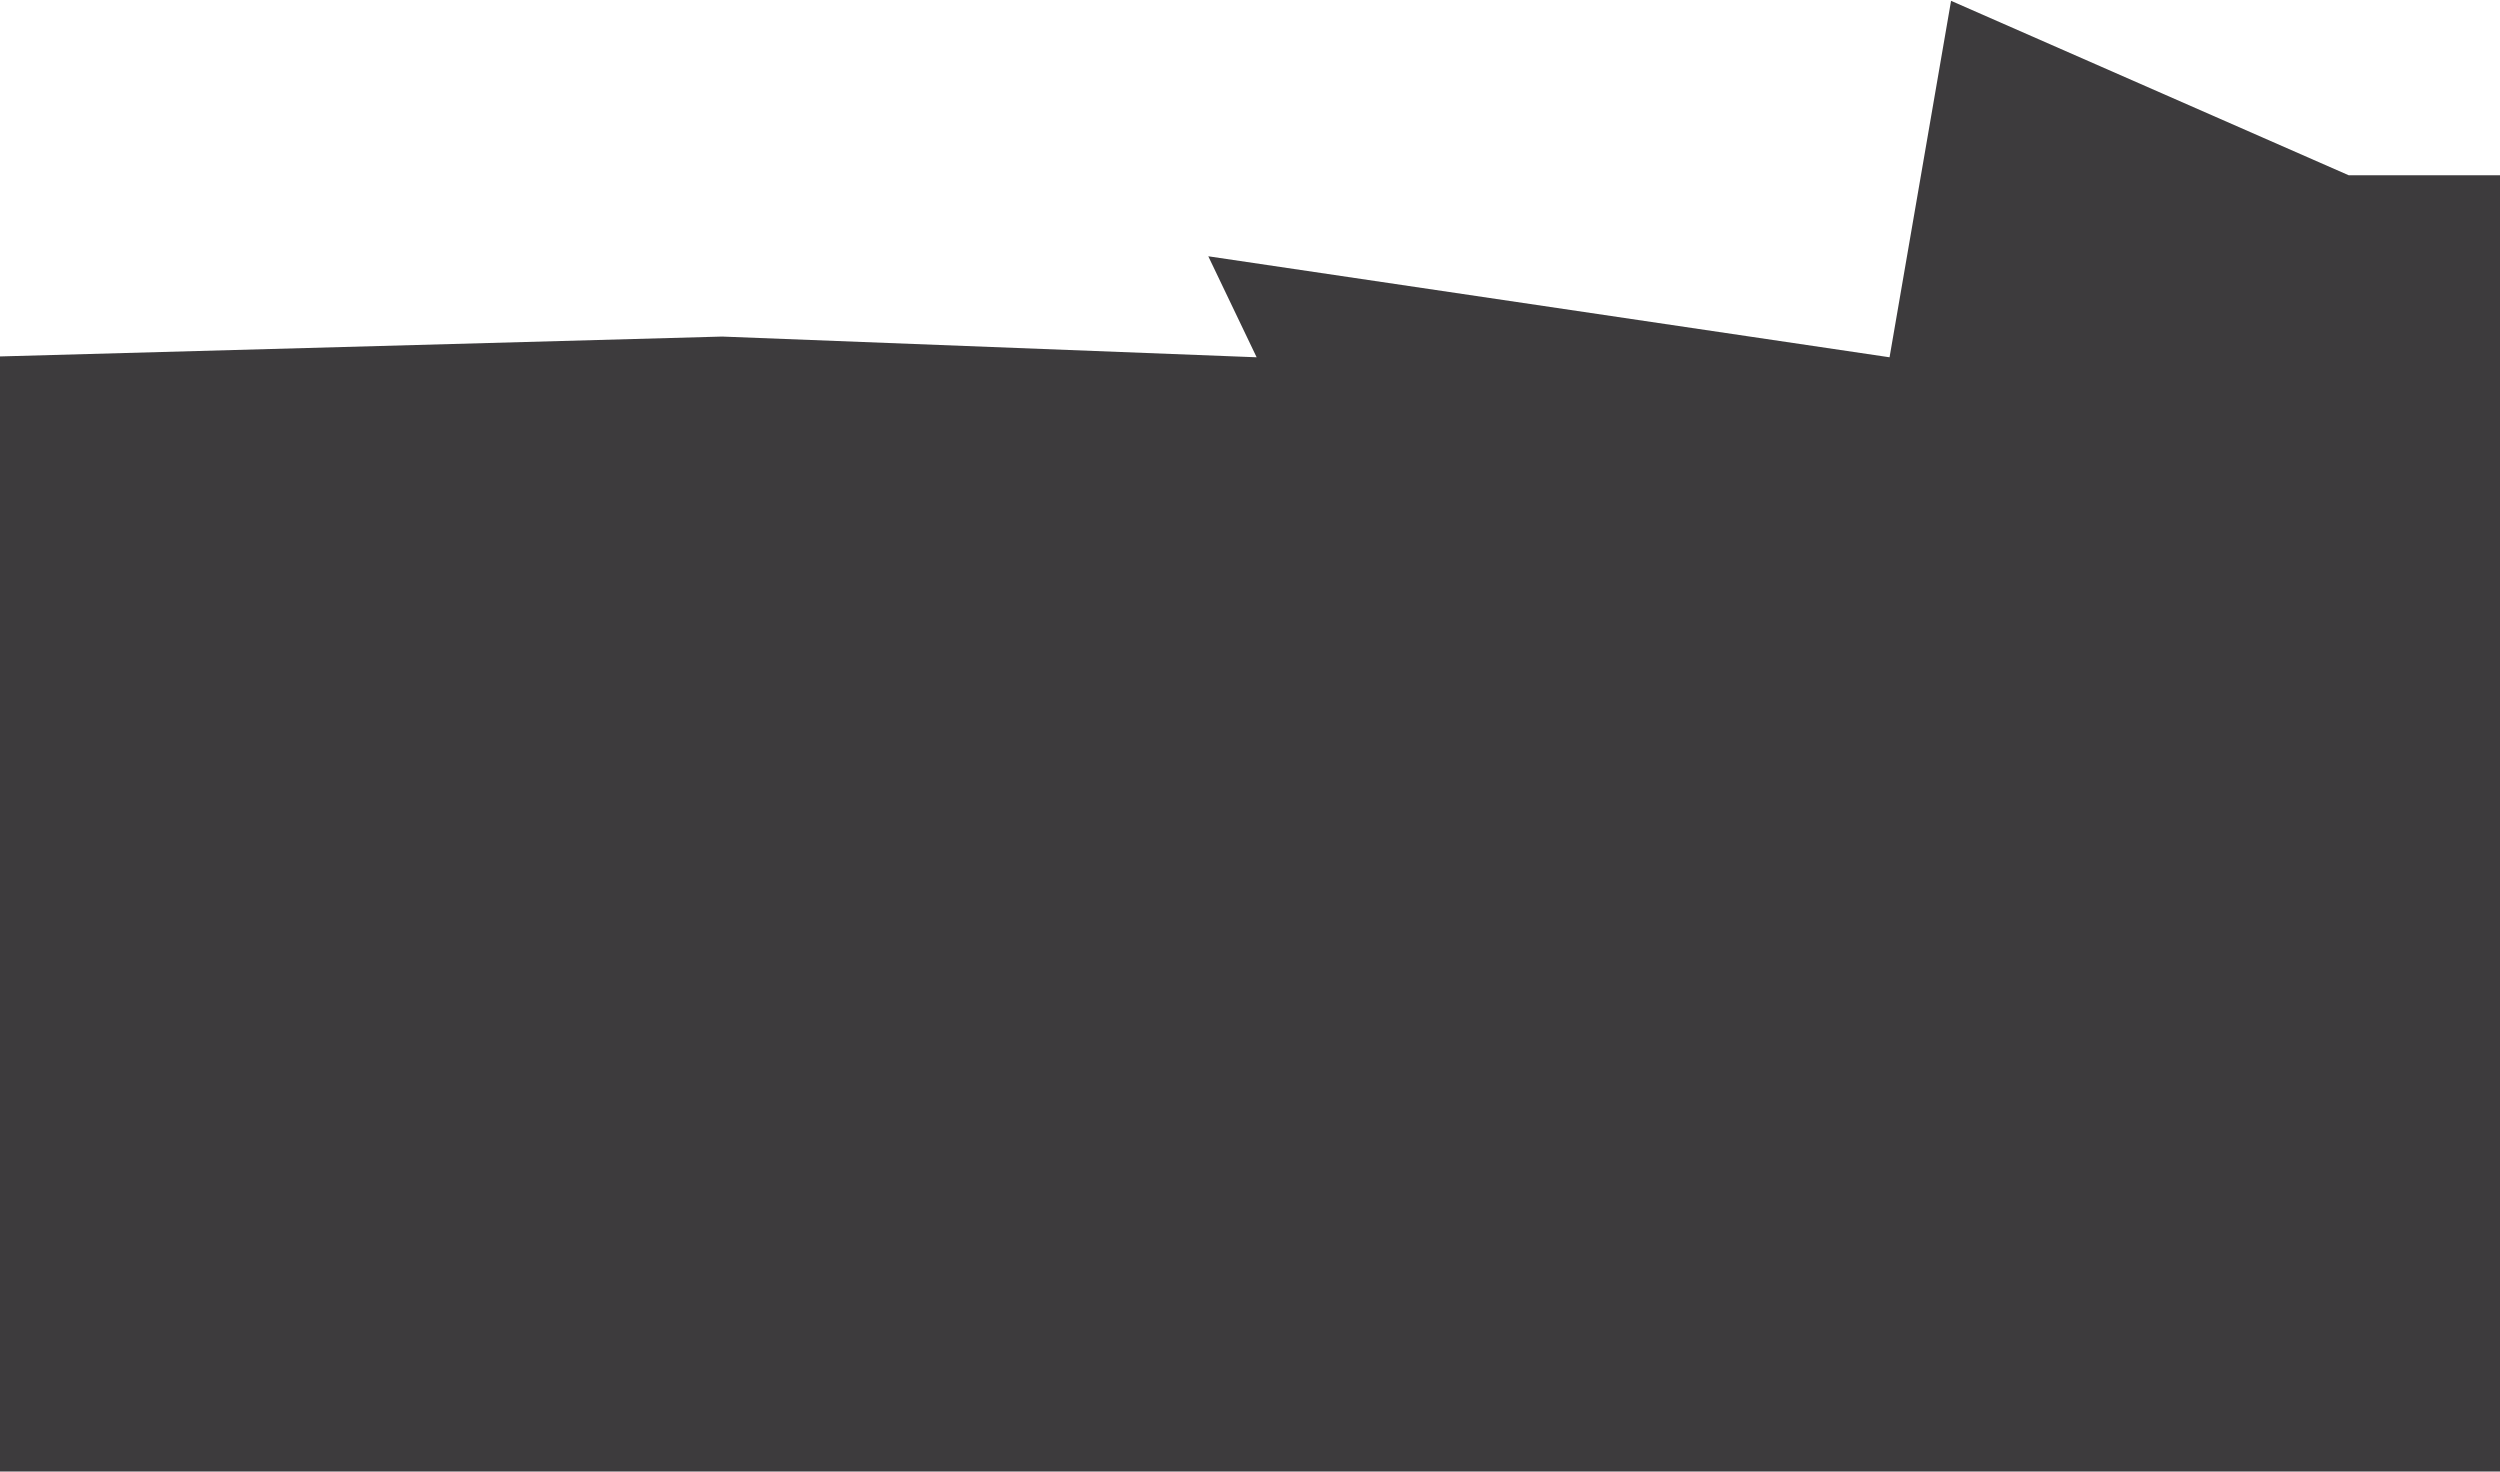
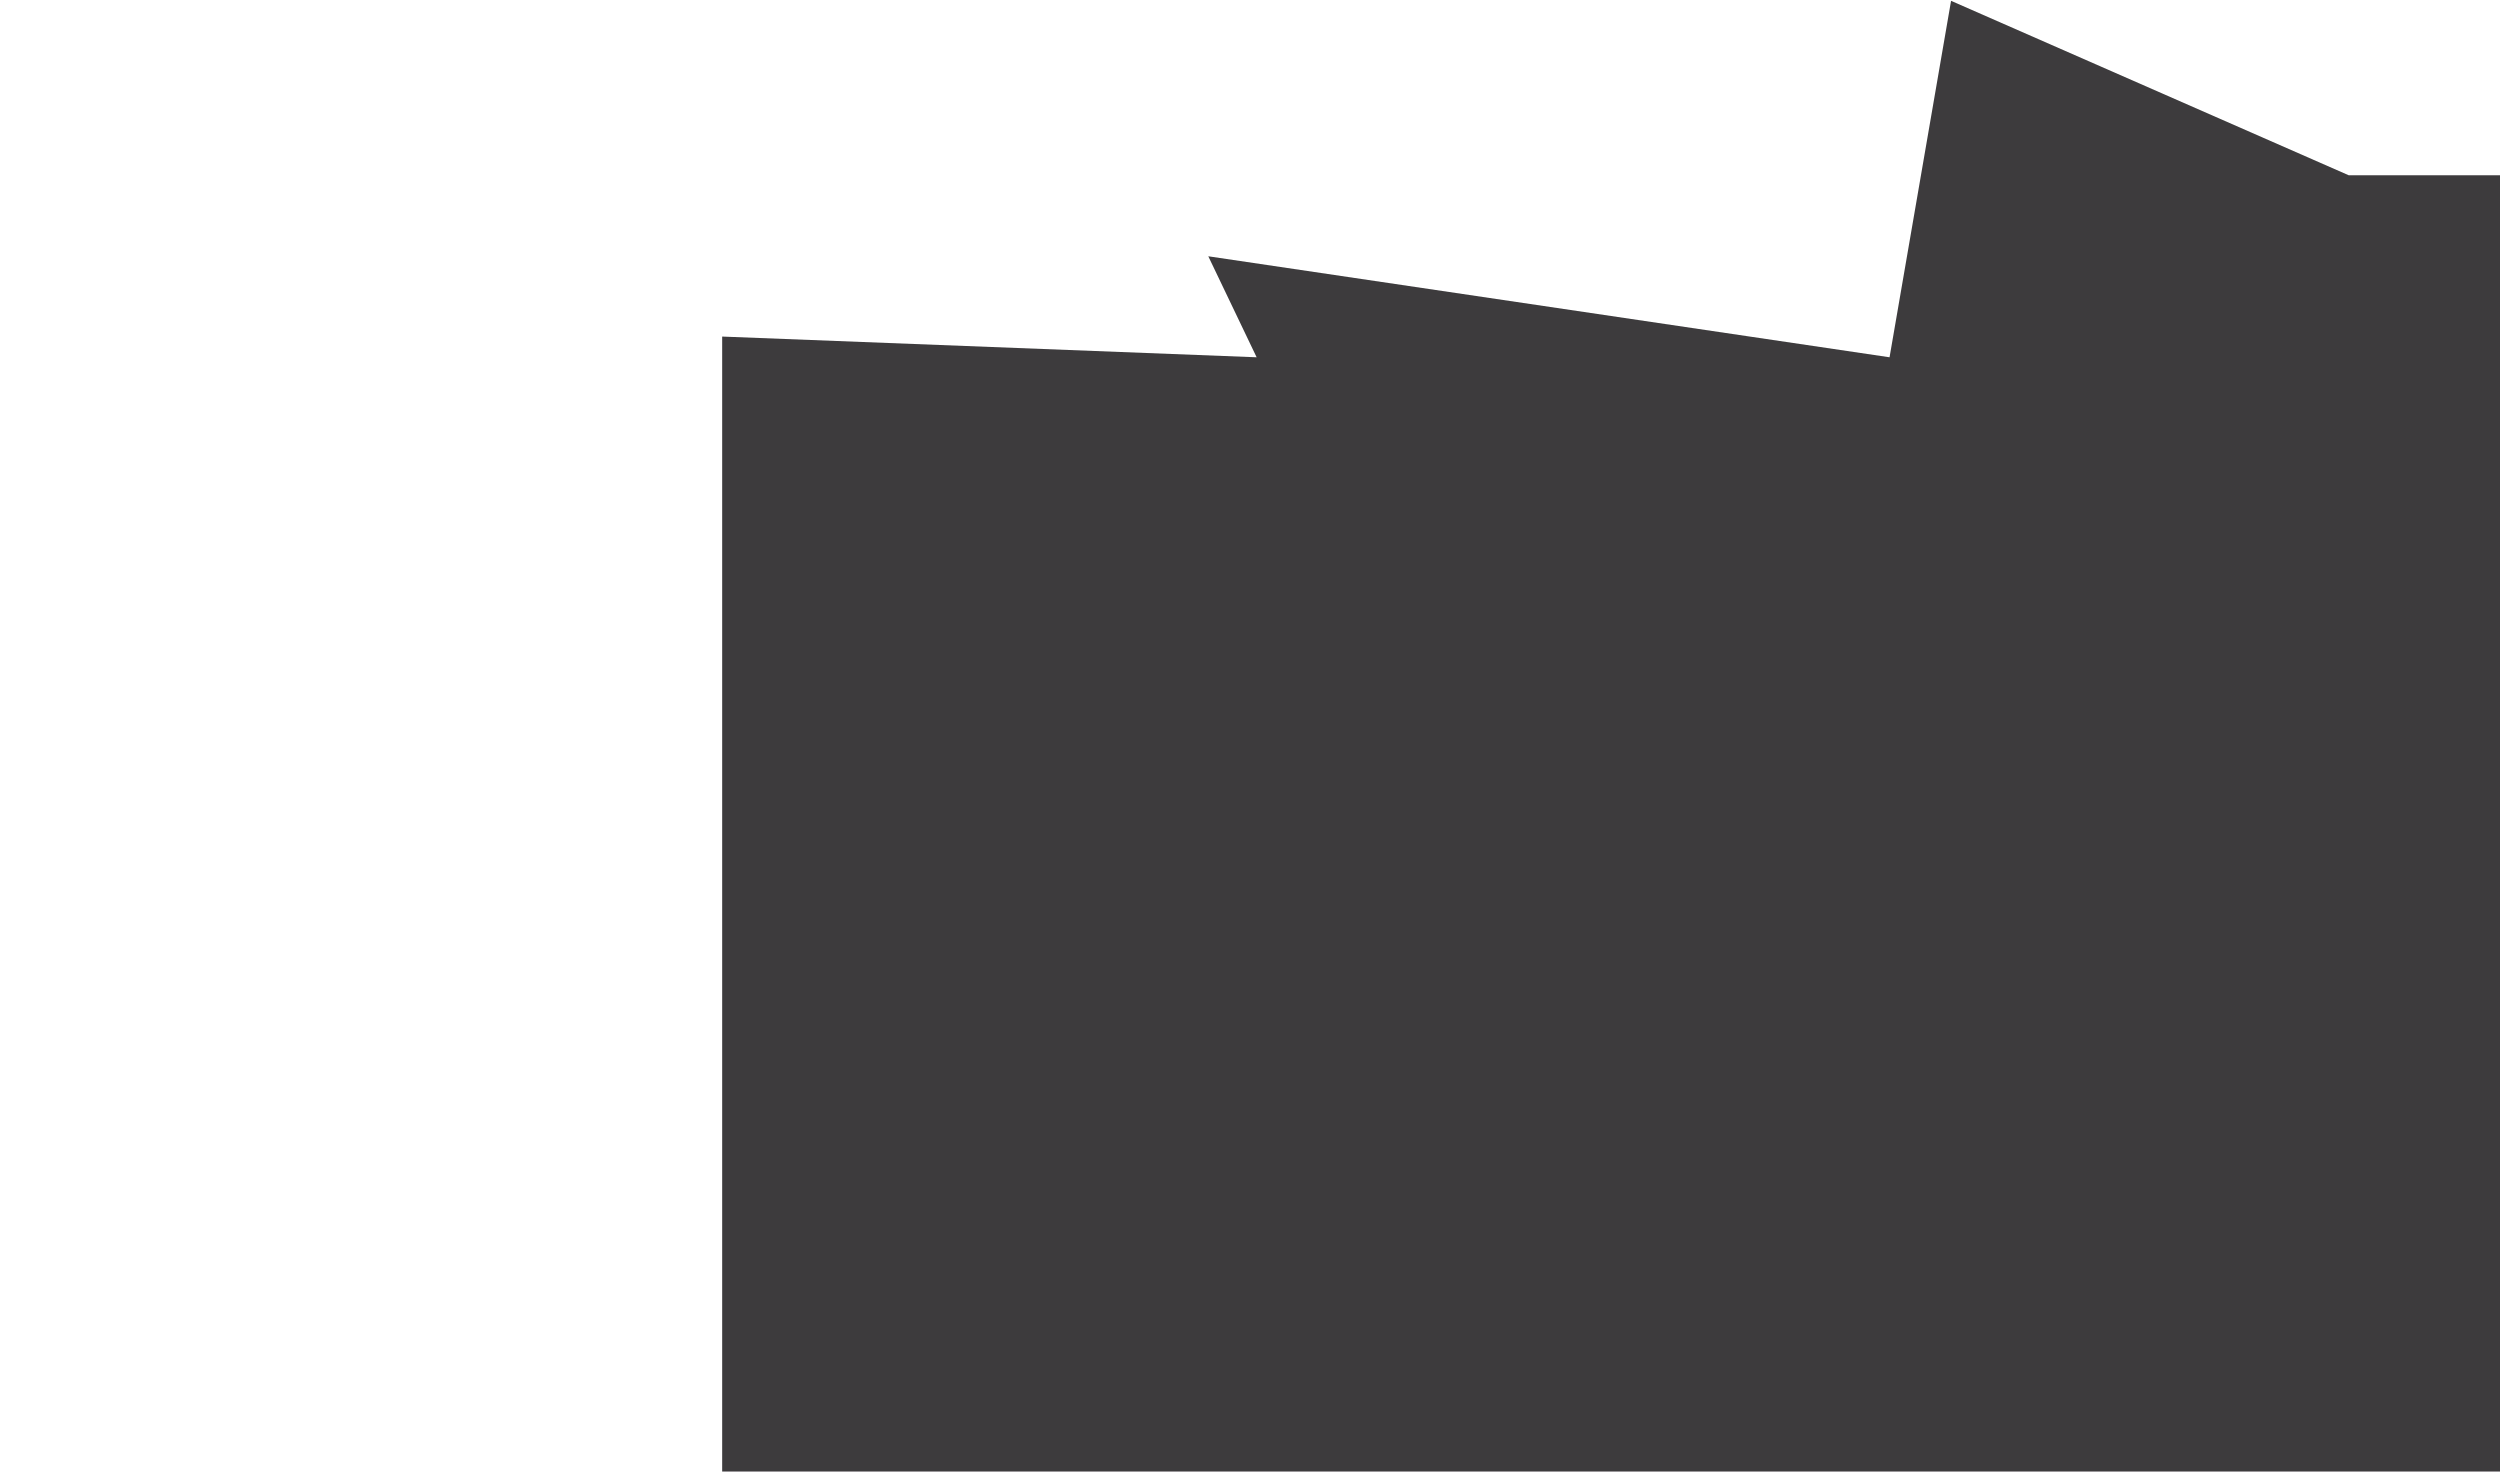
<svg xmlns="http://www.w3.org/2000/svg" width="1512" height="890" viewBox="0 0 1512 890" fill="none">
-   <path d="M436.768 203.553L-18.5 216.083V1047.5L1512 1026.5V106H1420.5L1180 0.5L1142.8 216.083L730.773 155L760.017 216.083L436.768 203.553Z" fill="#3D3B3D" />
+   <path d="M436.768 203.553V1047.5L1512 1026.5V106H1420.5L1180 0.5L1142.8 216.083L730.773 155L760.017 216.083L436.768 203.553Z" fill="#3D3B3D" />
</svg>